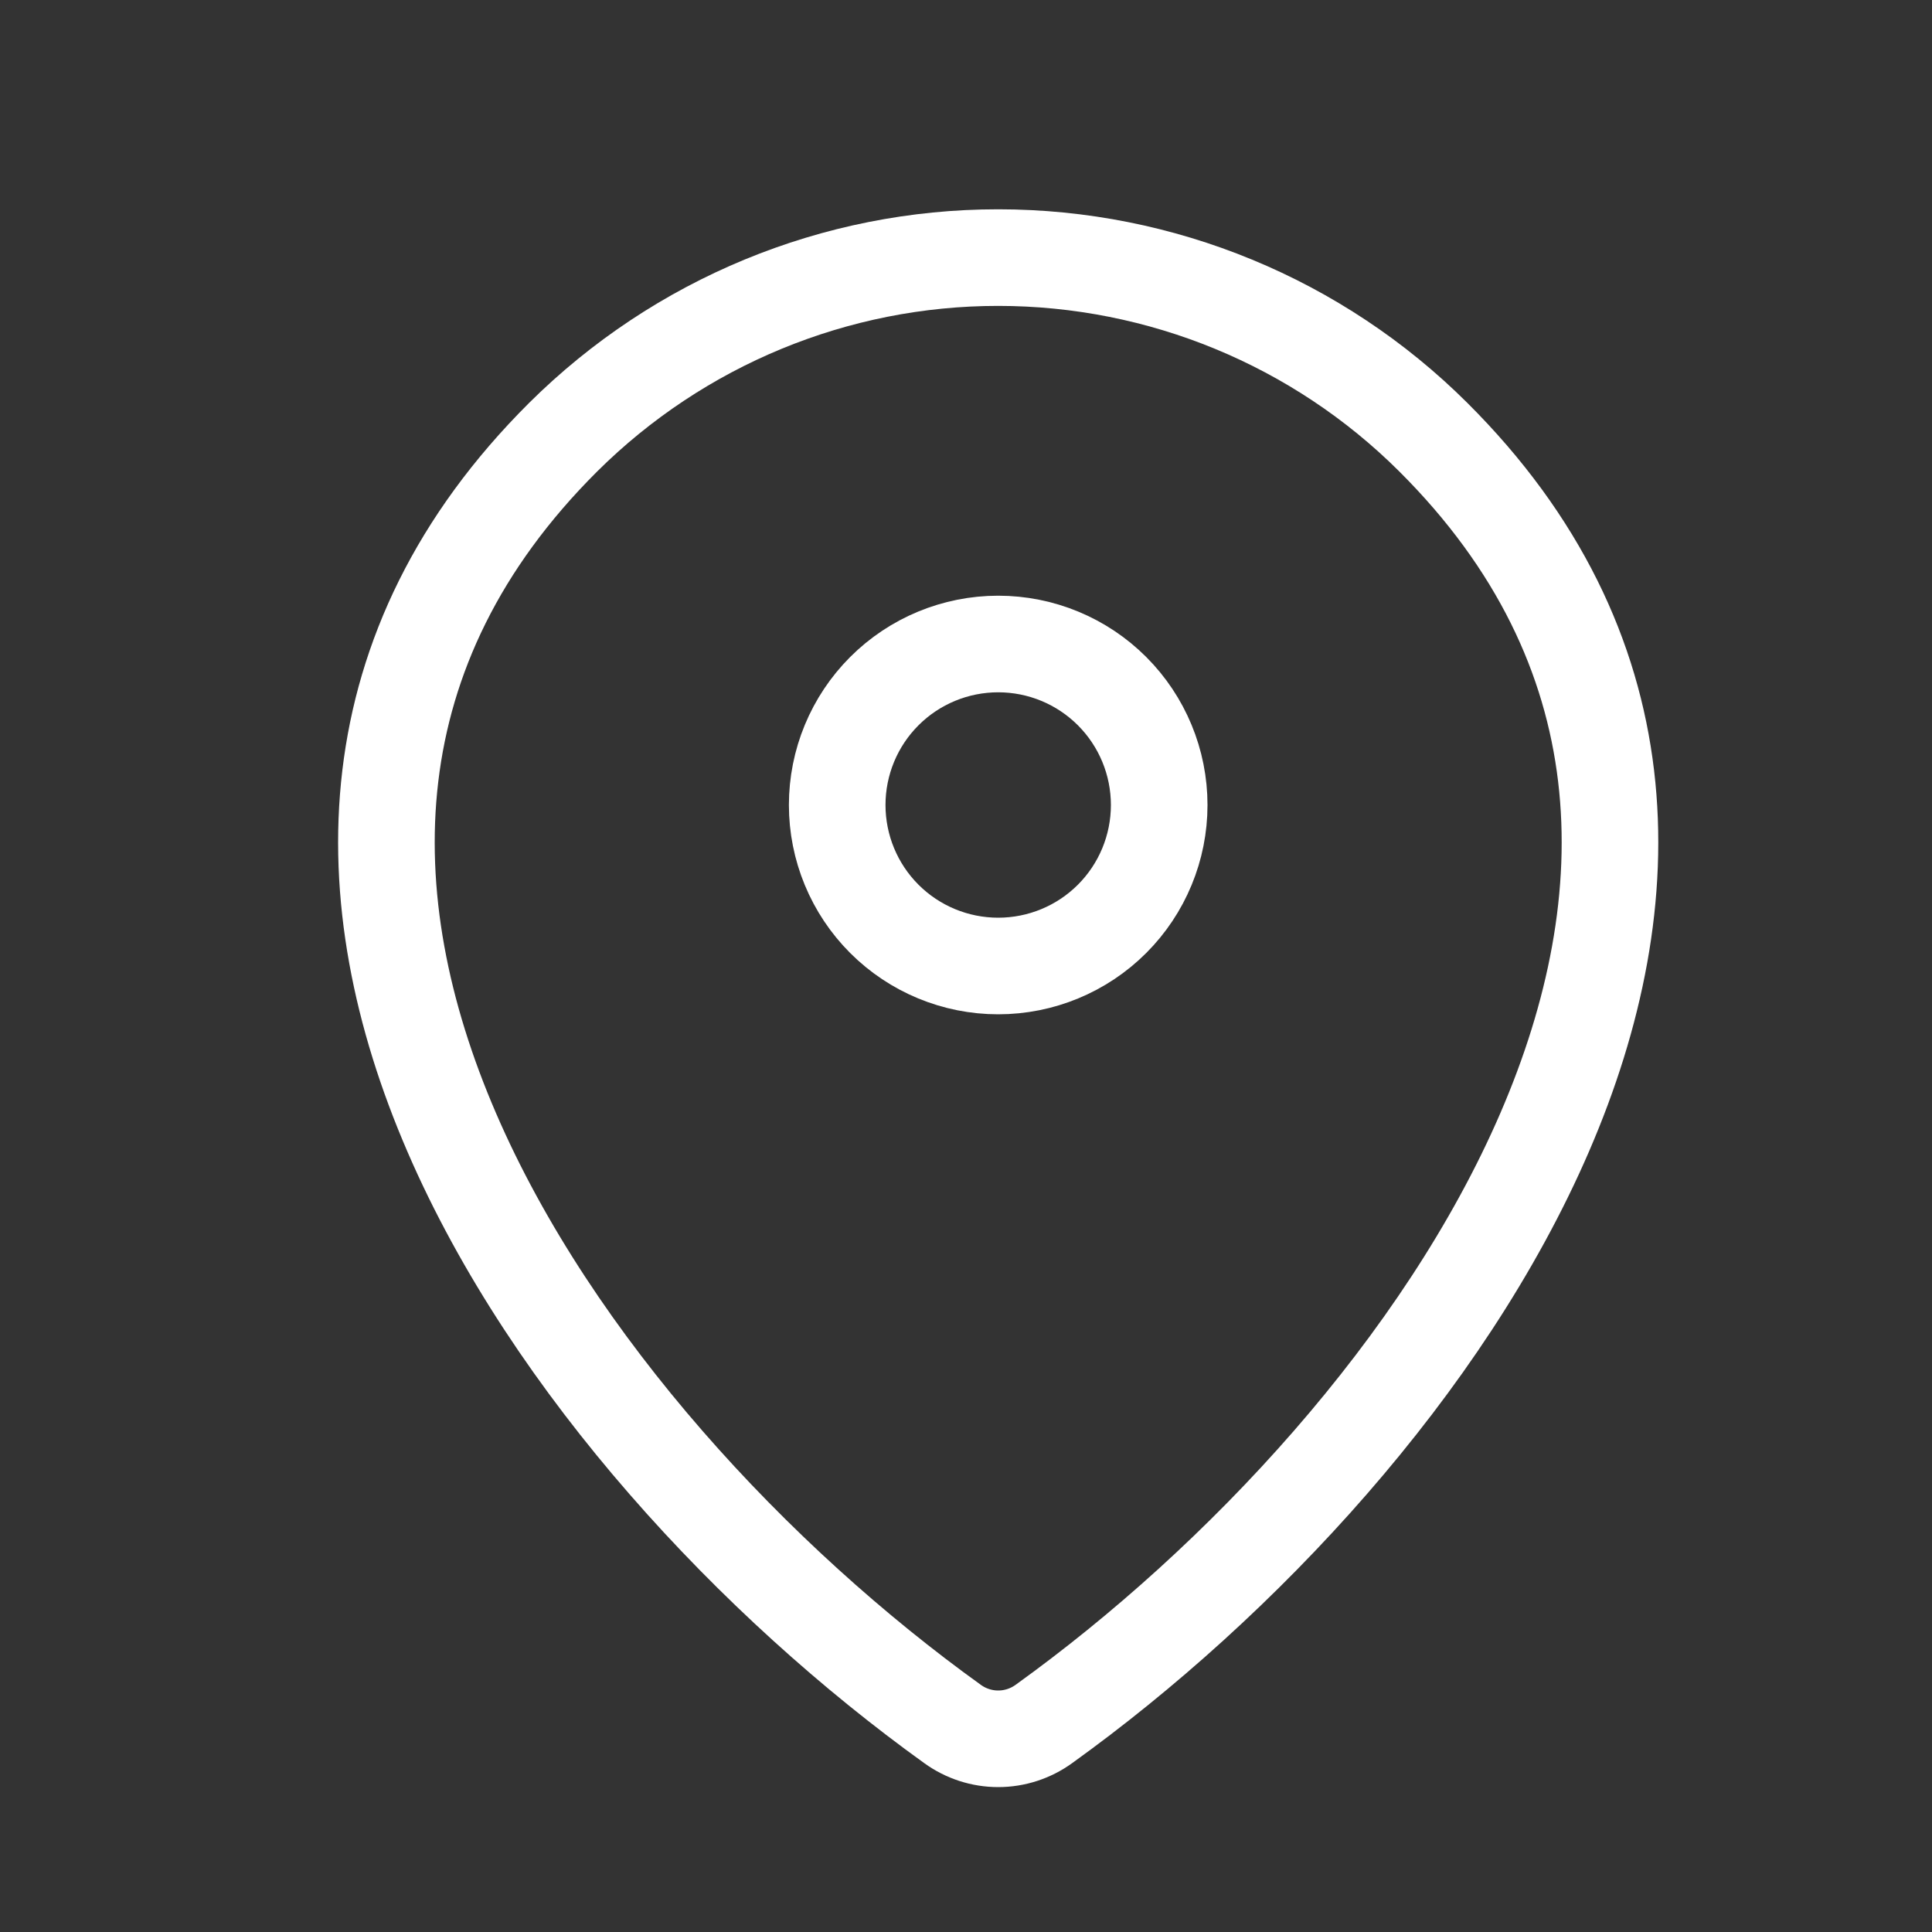
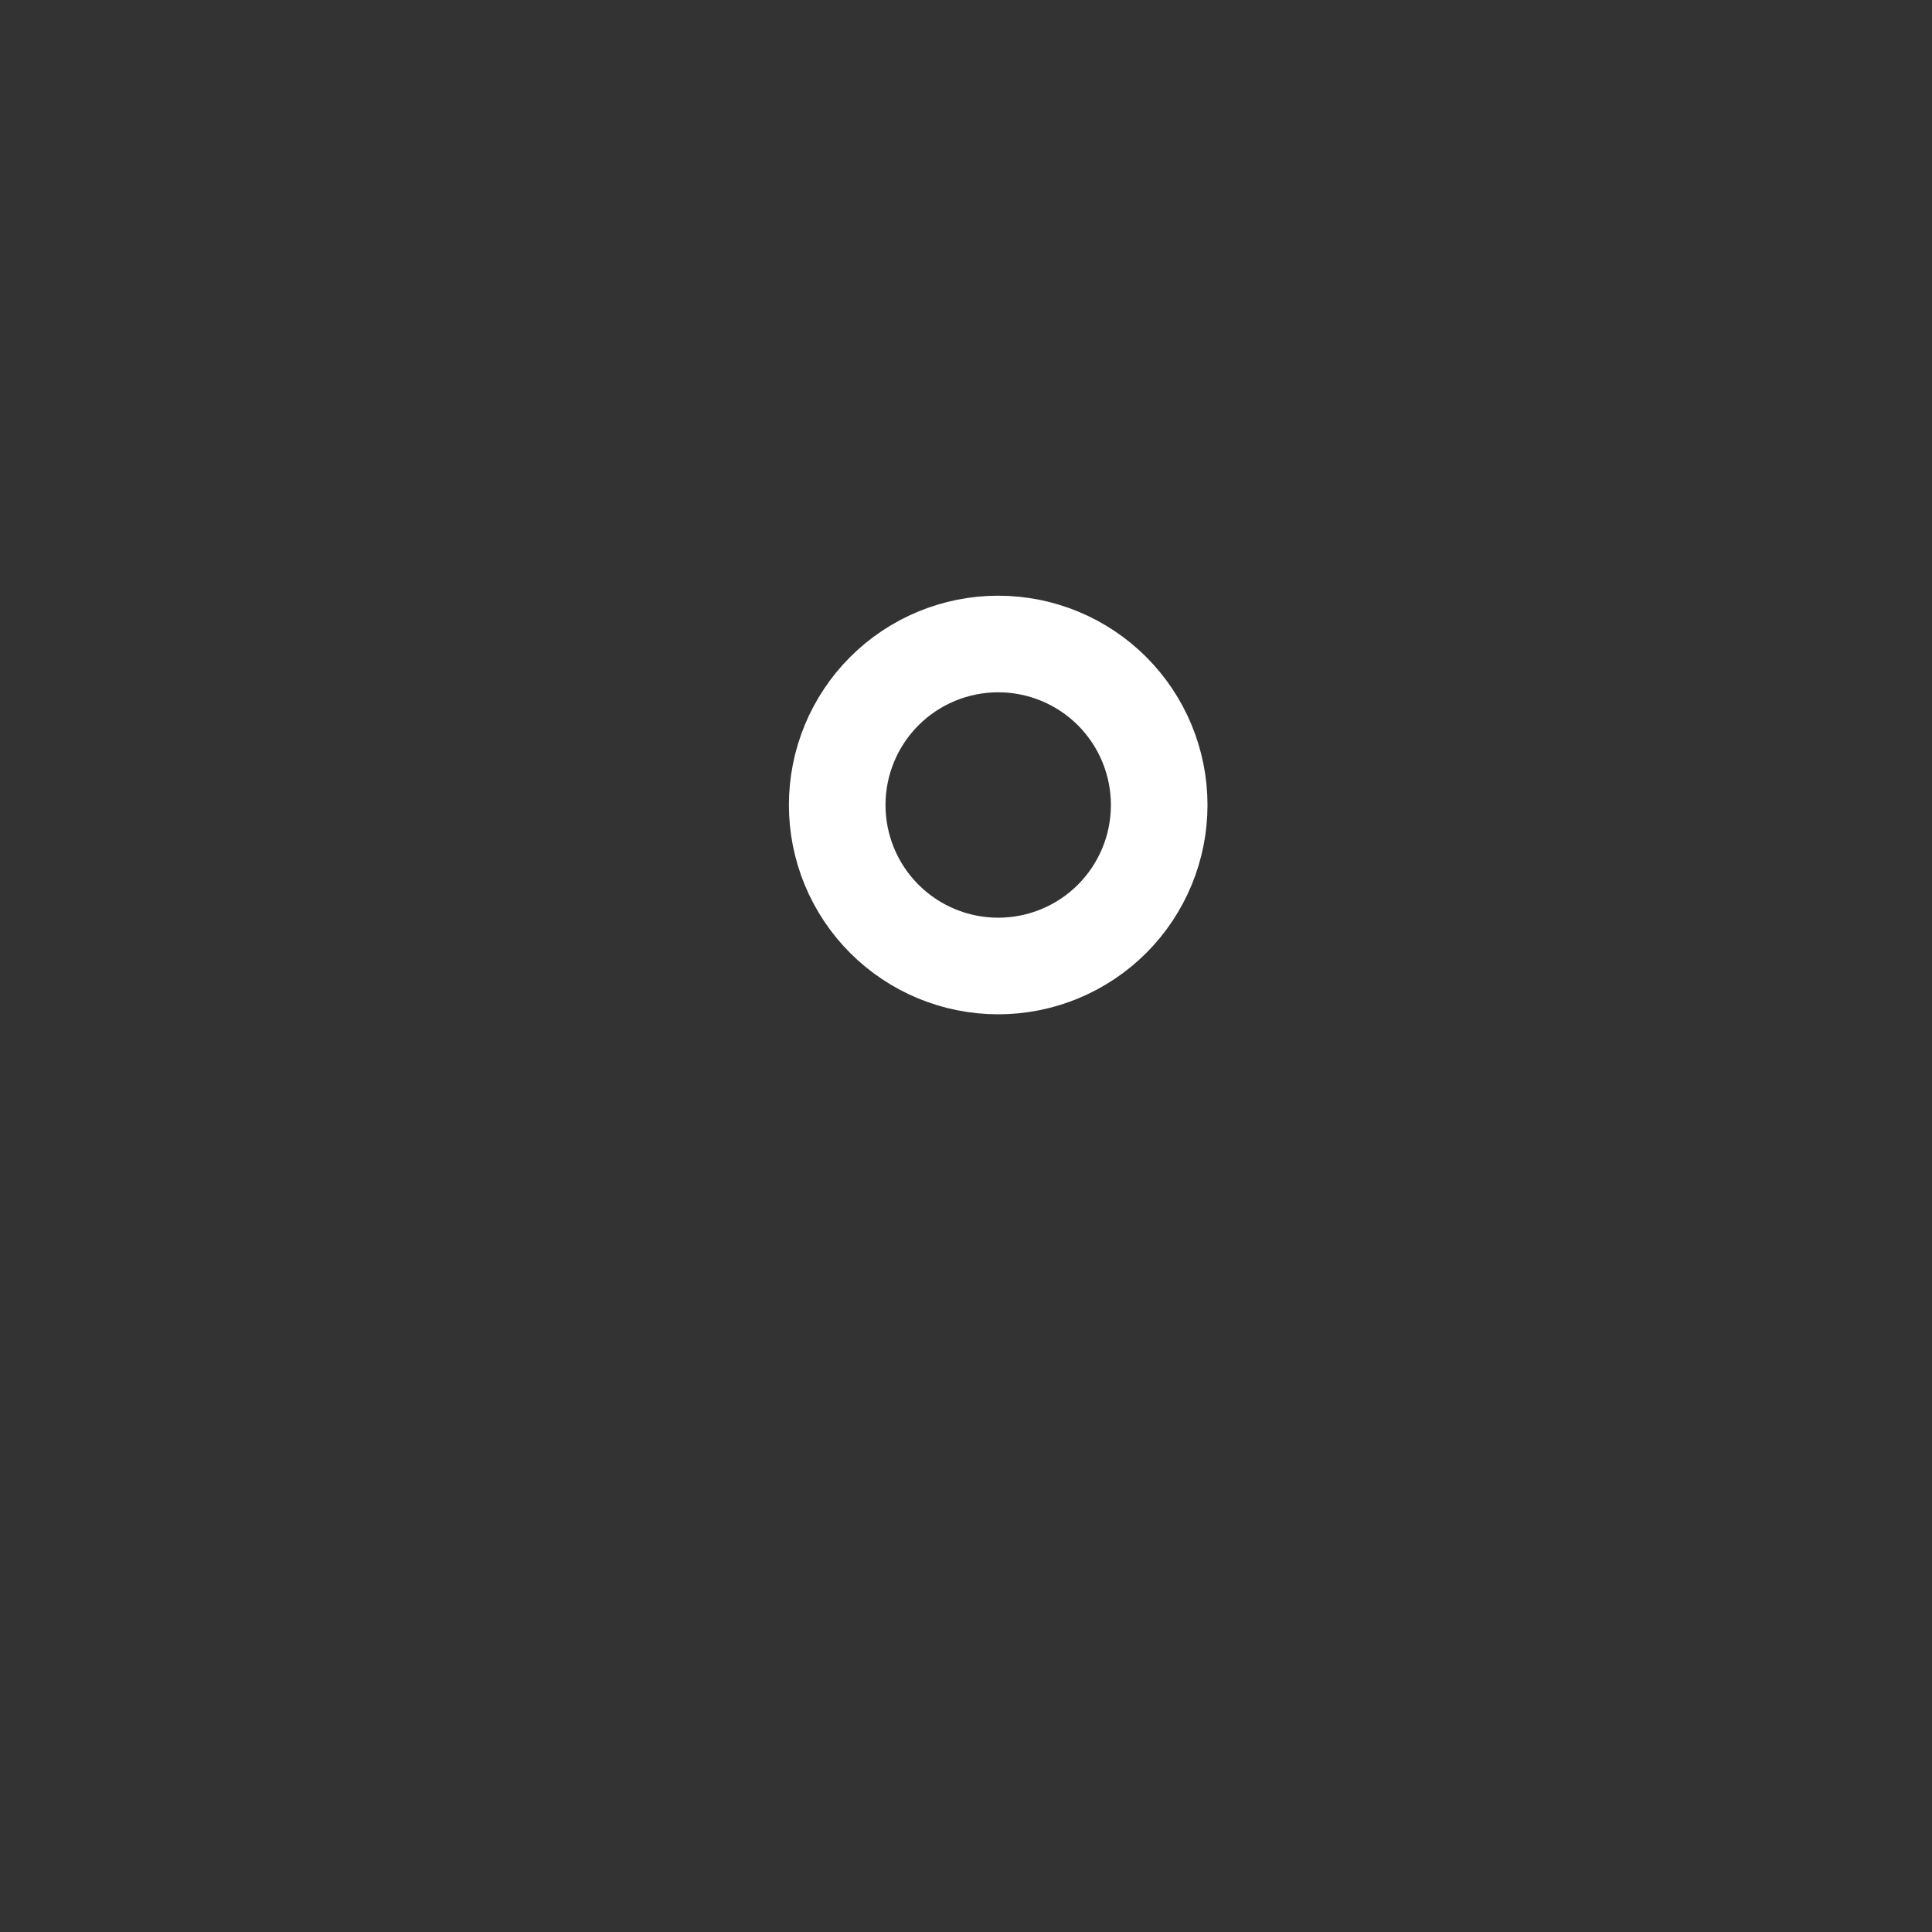
<svg xmlns="http://www.w3.org/2000/svg" width="30" height="30" viewBox="0 0 30 30" fill="none">
  <rect x="0" y="0" width="30" height="30" fill="#333333" stroke="none" />
-   <path d="M16.209 26.77C16.003 26.919 15.755 27 15.5 27C15.245 27 14.997 26.919 14.791 26.77C8.674 22.372 2.182 13.325 8.745 6.788C10.546 5 12.973 3.999 15.5 4C18.033 4 20.464 5.003 22.255 6.787C28.818 13.324 22.326 22.369 16.209 26.77Z" stroke="white" stroke-width="1.5" stroke-linecap="round" stroke-linejoin="round" />
  <path d="M15.5 15C16.163 15 16.799 14.737 17.268 14.268C17.737 13.799 18 13.163 18 12.5C18 11.837 17.737 11.201 17.268 10.732C16.799 10.263 16.163 10 15.5 10C14.837 10 14.201 10.263 13.732 10.732C13.263 11.201 13 11.837 13 12.5C13 13.163 13.263 13.799 13.732 14.268C14.201 14.737 14.837 15 15.5 15Z" stroke="white" stroke-width="1.5" stroke-linecap="round" stroke-linejoin="round" />
</svg>